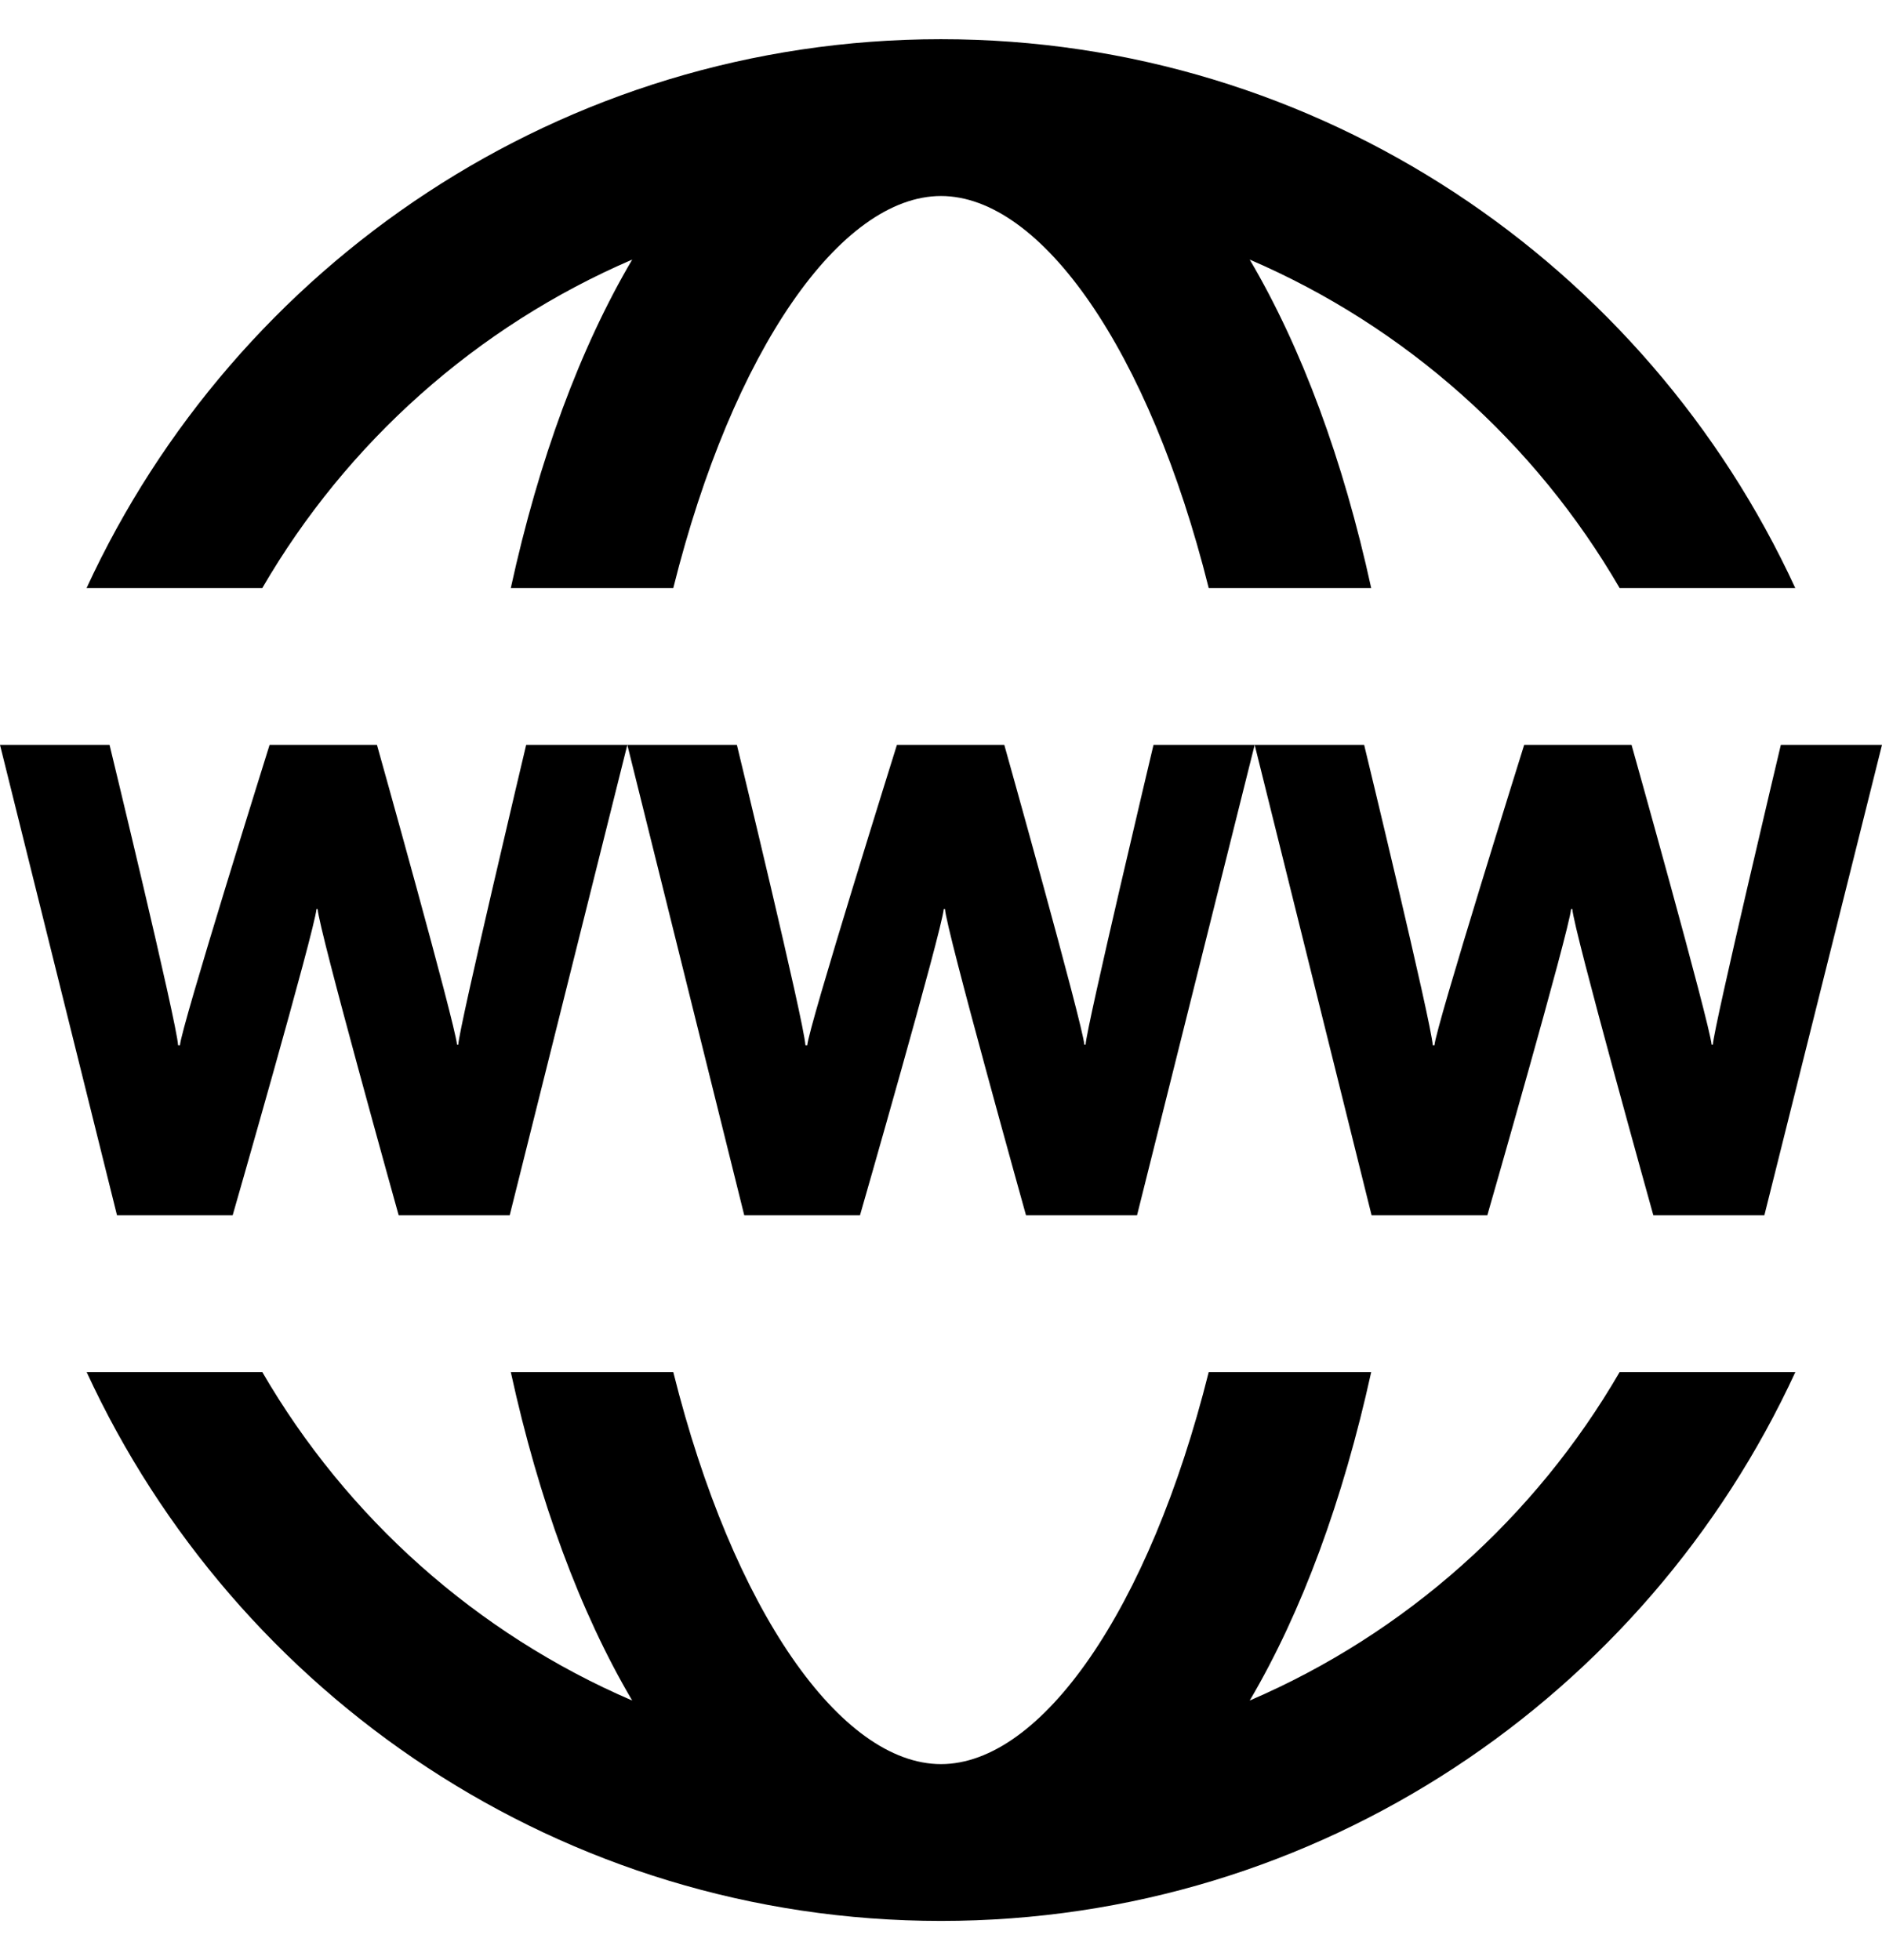
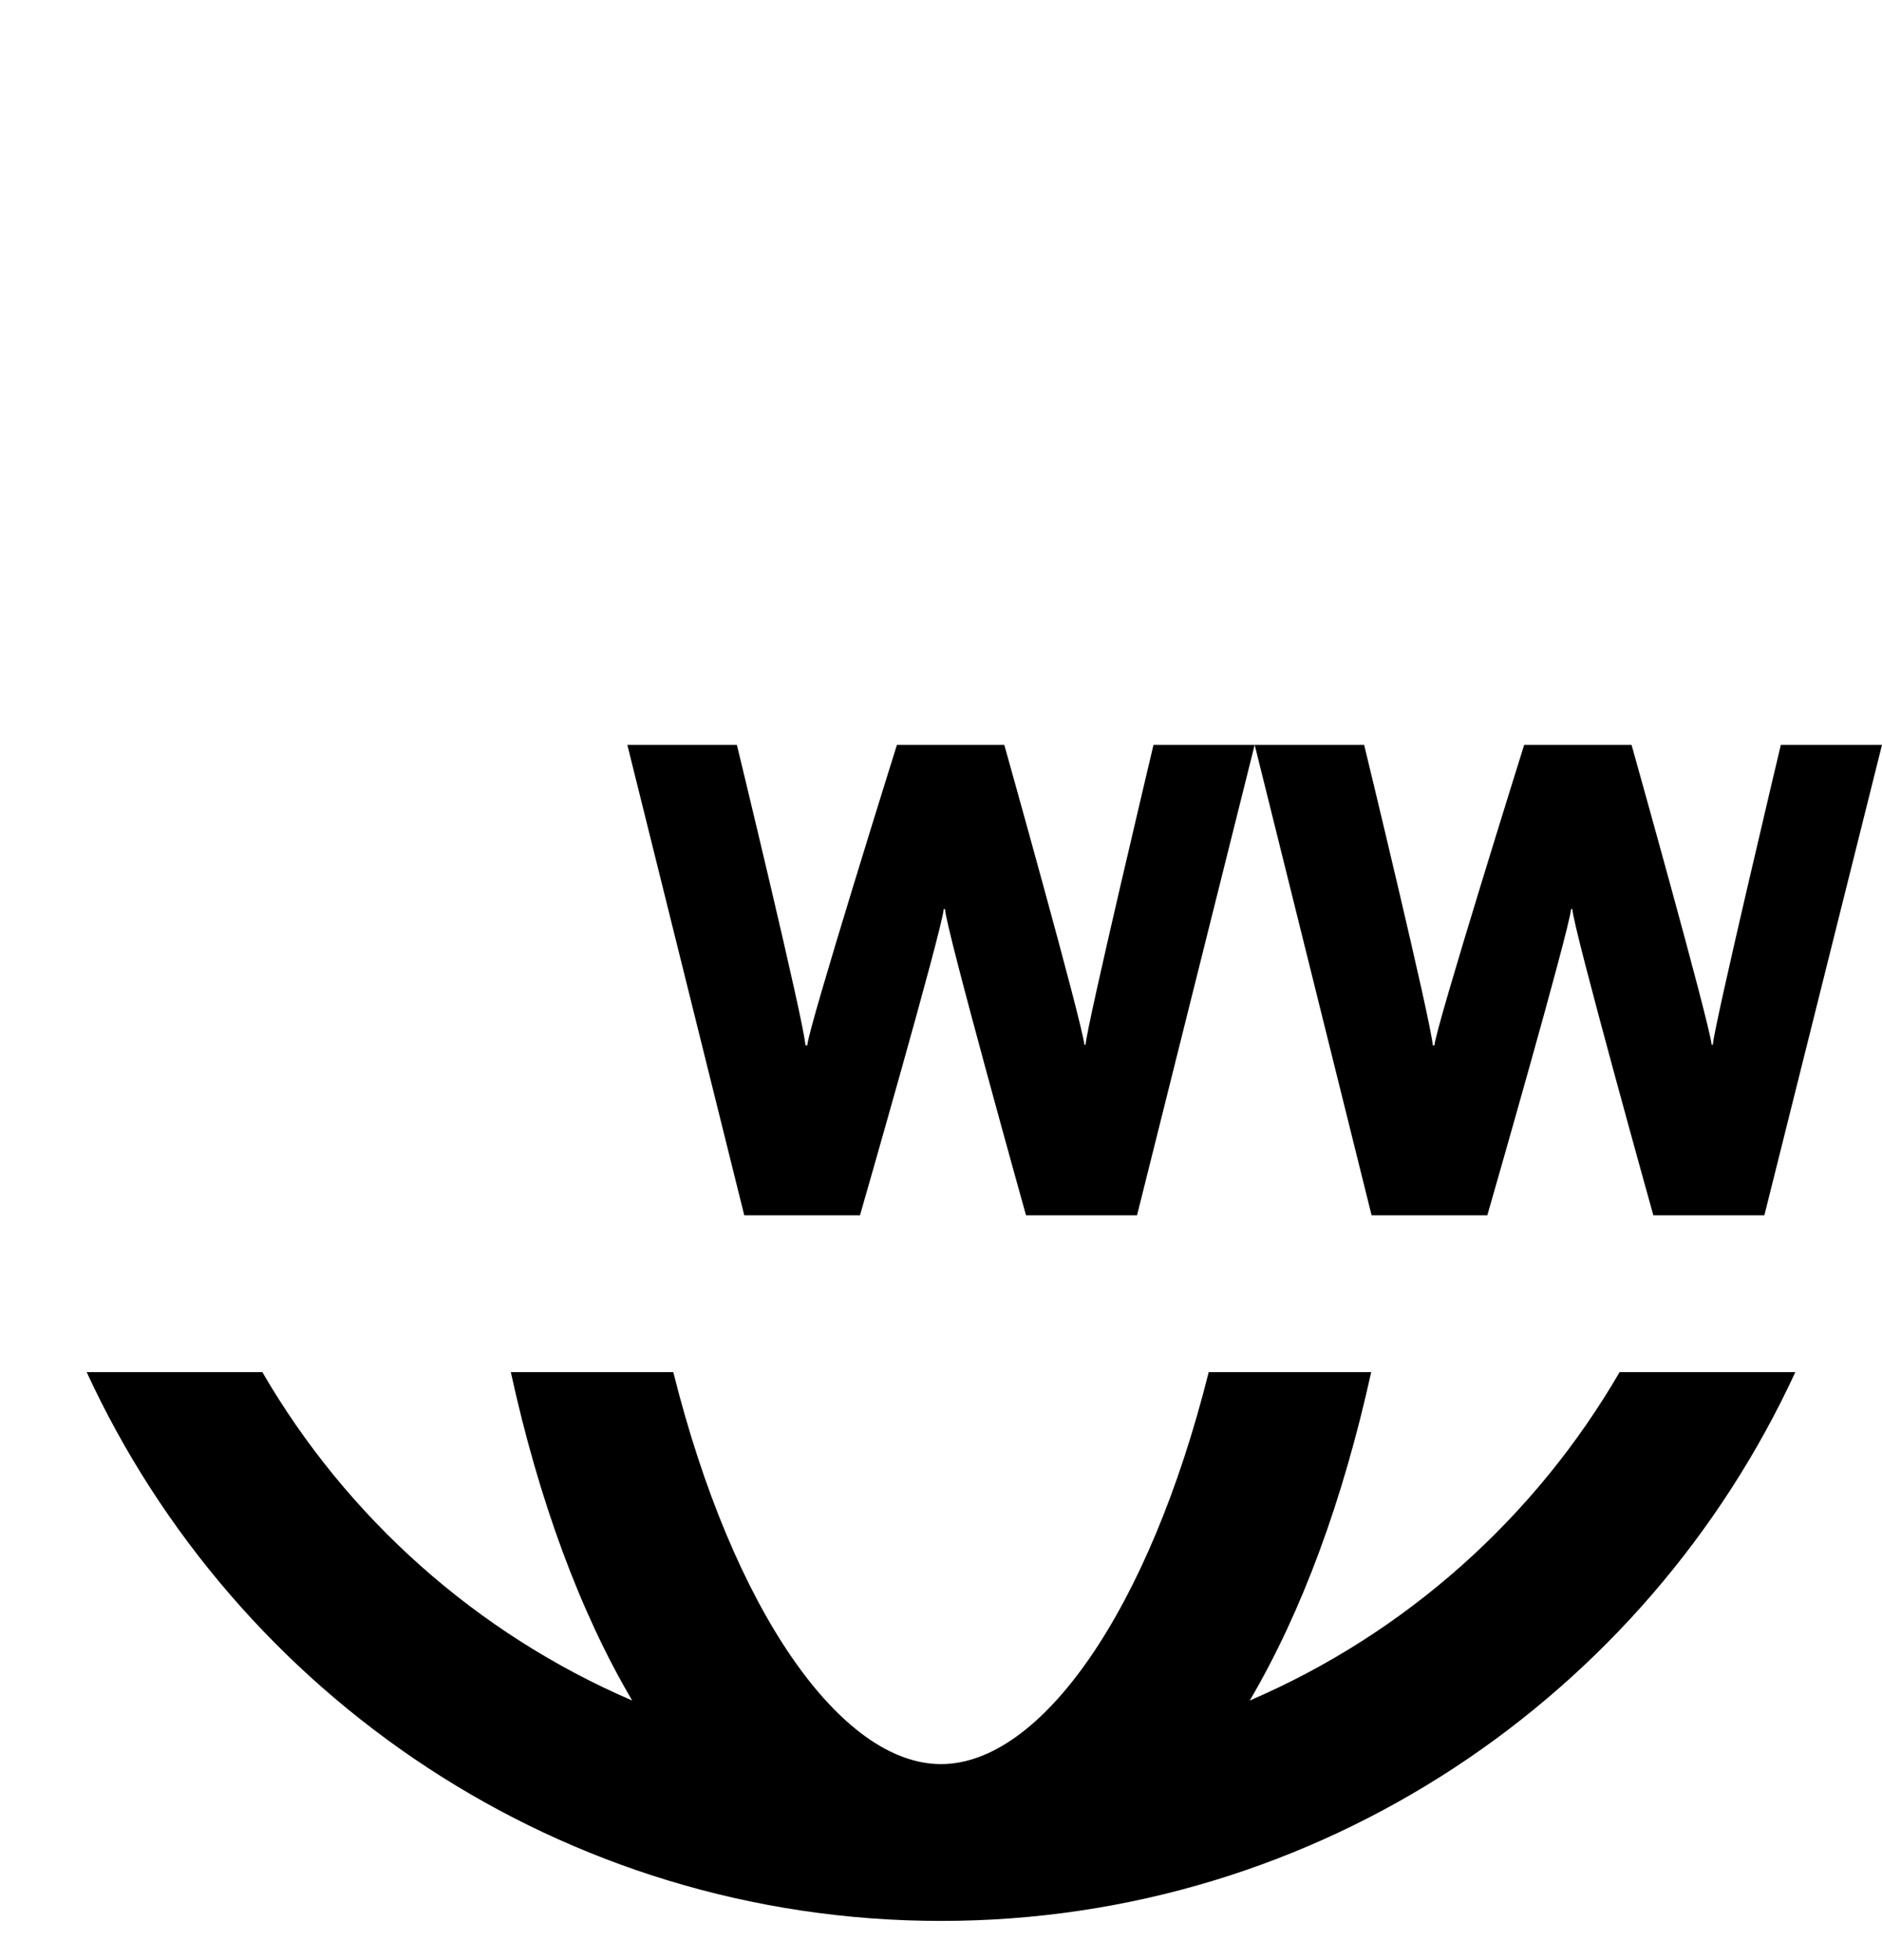
<svg xmlns="http://www.w3.org/2000/svg" version="1.1" id="Layer_1" x="0px" y="0px" width="24px" height="25px" viewBox="0 0 24 25" enable-background="new 0 0 24 25" xml:space="preserve">
  <g id="Page-1">
    <g id="Eventlokale-Styleguide" transform="translate(-995, -8836)">
      <g id="Website" transform="translate(995, 8836)">
        <g id="domain">
-           <path id="Shape" d="M3.345,7.5c1.077-1.855,2.731-3.335,4.717-4.189C7.398,4.438,6.871,5.865,6.514,7.5h2.072      c0.759-3.039,2.137-5,3.414-5c1.277,0,2.654,1.961,3.414,5h2.072c-0.357-1.635-0.885-3.062-1.549-4.189      c1.986,0.854,3.641,2.334,4.717,4.189h2.24c-1.9-4.124-6.063-7-10.895-7s-8.994,2.876-10.895,7H3.345L3.345,7.5z" />
          <path id="Shape_1_" d="M20.654,17.5c-1.076,1.855-2.73,3.335-4.717,4.189c0.664-1.127,1.19-2.556,1.549-4.189h-2.072      c-0.76,3.039-2.137,5-3.414,5c-1.278,0-2.655-1.961-3.414-5H6.514c0.357,1.635,0.884,3.063,1.548,4.189      c-1.986-0.854-3.64-2.334-4.717-4.189h-2.24c1.901,4.124,6.064,7,10.895,7s8.994-2.876,10.895-7H20.654L20.654,17.5z" />
          <path id="Shape_2_" d="M16,9.5l-1.5,6h-1.416c0,0-1.022-3.658-1.033-3.906h-0.016c-0.023,0.273-1.068,3.906-1.068,3.906H9.491      L8,9.5h1.397c0,0,0.859,3.545,0.874,3.832h0.024c0.01-0.215,1.143-3.832,1.143-3.832h1.369c0,0,0.994,3.542,1.021,3.824h0.016      C13.854,13.104,14.71,9.5,14.71,9.5H16L16,9.5z" />
          <path id="Shape_3_" d="M24,9.5l-1.5,6h-1.416c0,0-1.021-3.658-1.033-3.906h-0.016c-0.023,0.273-1.068,3.906-1.068,3.906h-1.476      L16,9.5h1.396c0,0,0.858,3.545,0.875,3.832h0.022c0.011-0.215,1.144-3.832,1.144-3.832h1.369c0,0,0.994,3.542,1.021,3.824h0.016      C21.854,13.104,22.71,9.5,22.71,9.5H24L24,9.5z" />
-           <path id="Shape_4_" d="M8,9.5l-1.5,6H5.084c0,0-1.022-3.658-1.033-3.906H4.036C4.012,11.867,2.967,15.5,2.967,15.5H1.492L0,9.5      h1.397c0,0,0.859,3.545,0.874,3.832h0.024C2.305,13.117,3.438,9.5,3.438,9.5h1.369c0,0,0.994,3.542,1.021,3.824h0.016      C5.854,13.104,6.71,9.5,6.71,9.5H8L8,9.5z" />
        </g>
      </g>
    </g>
  </g>
</svg>